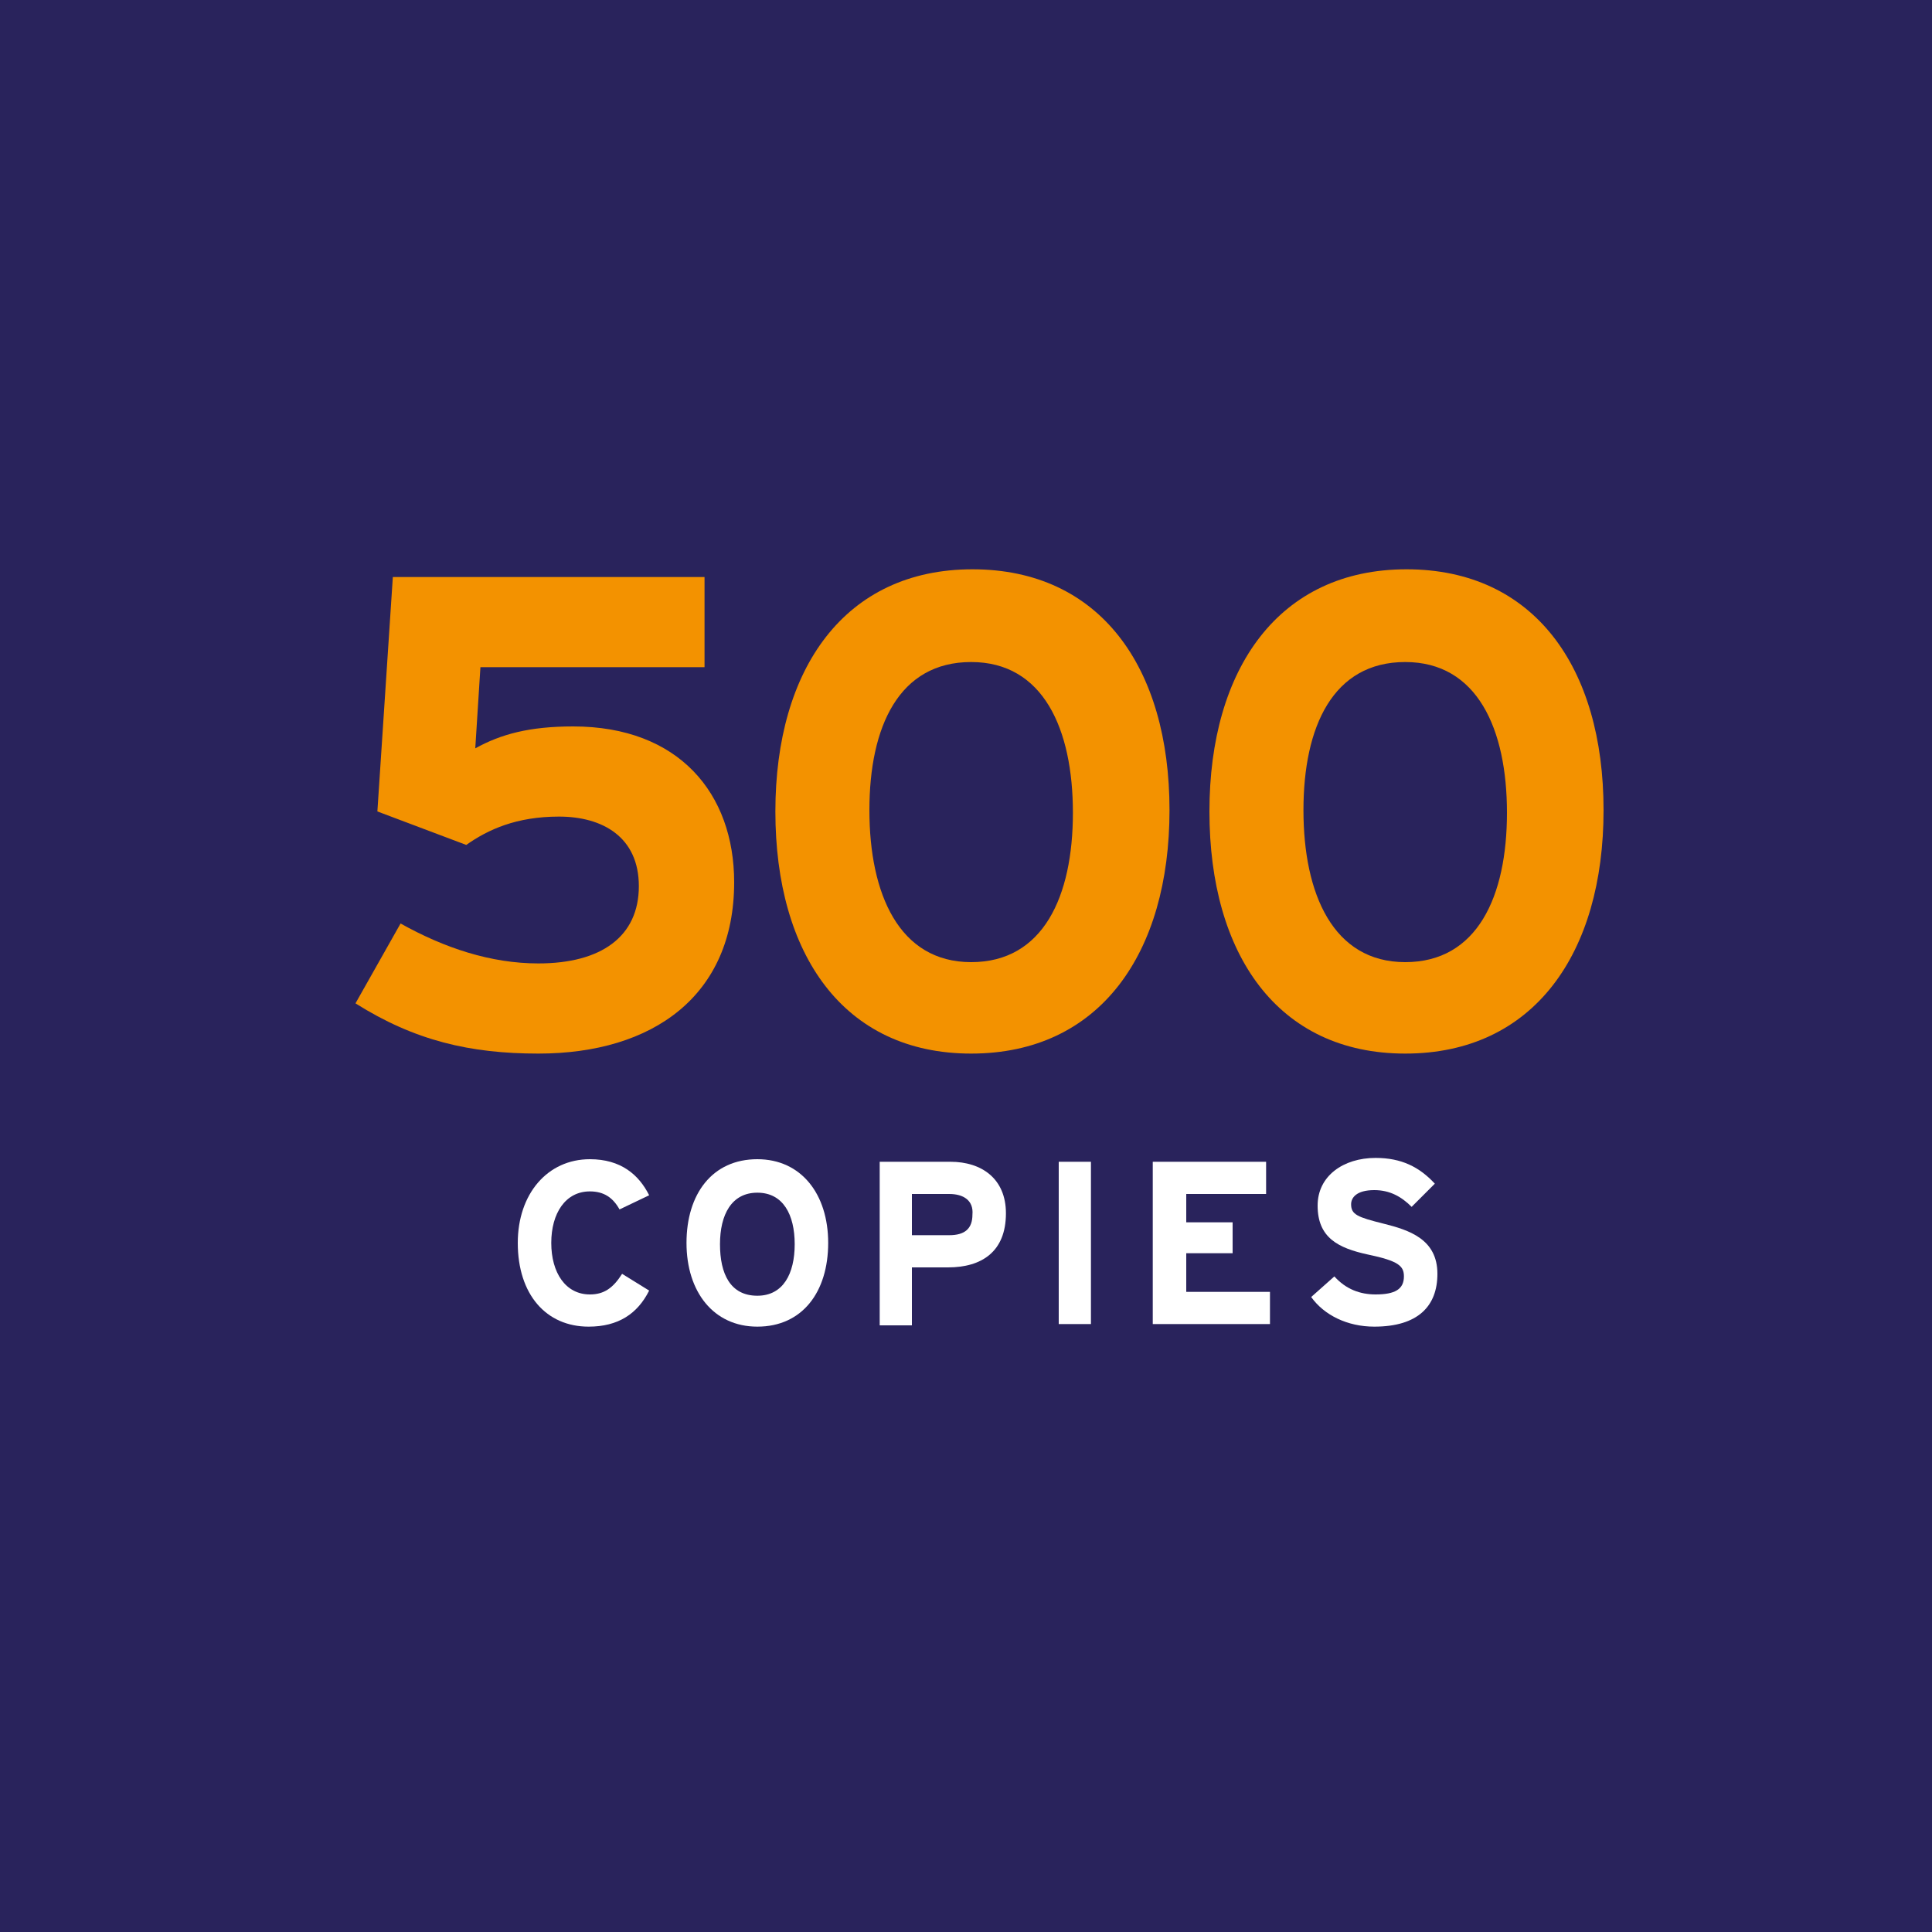
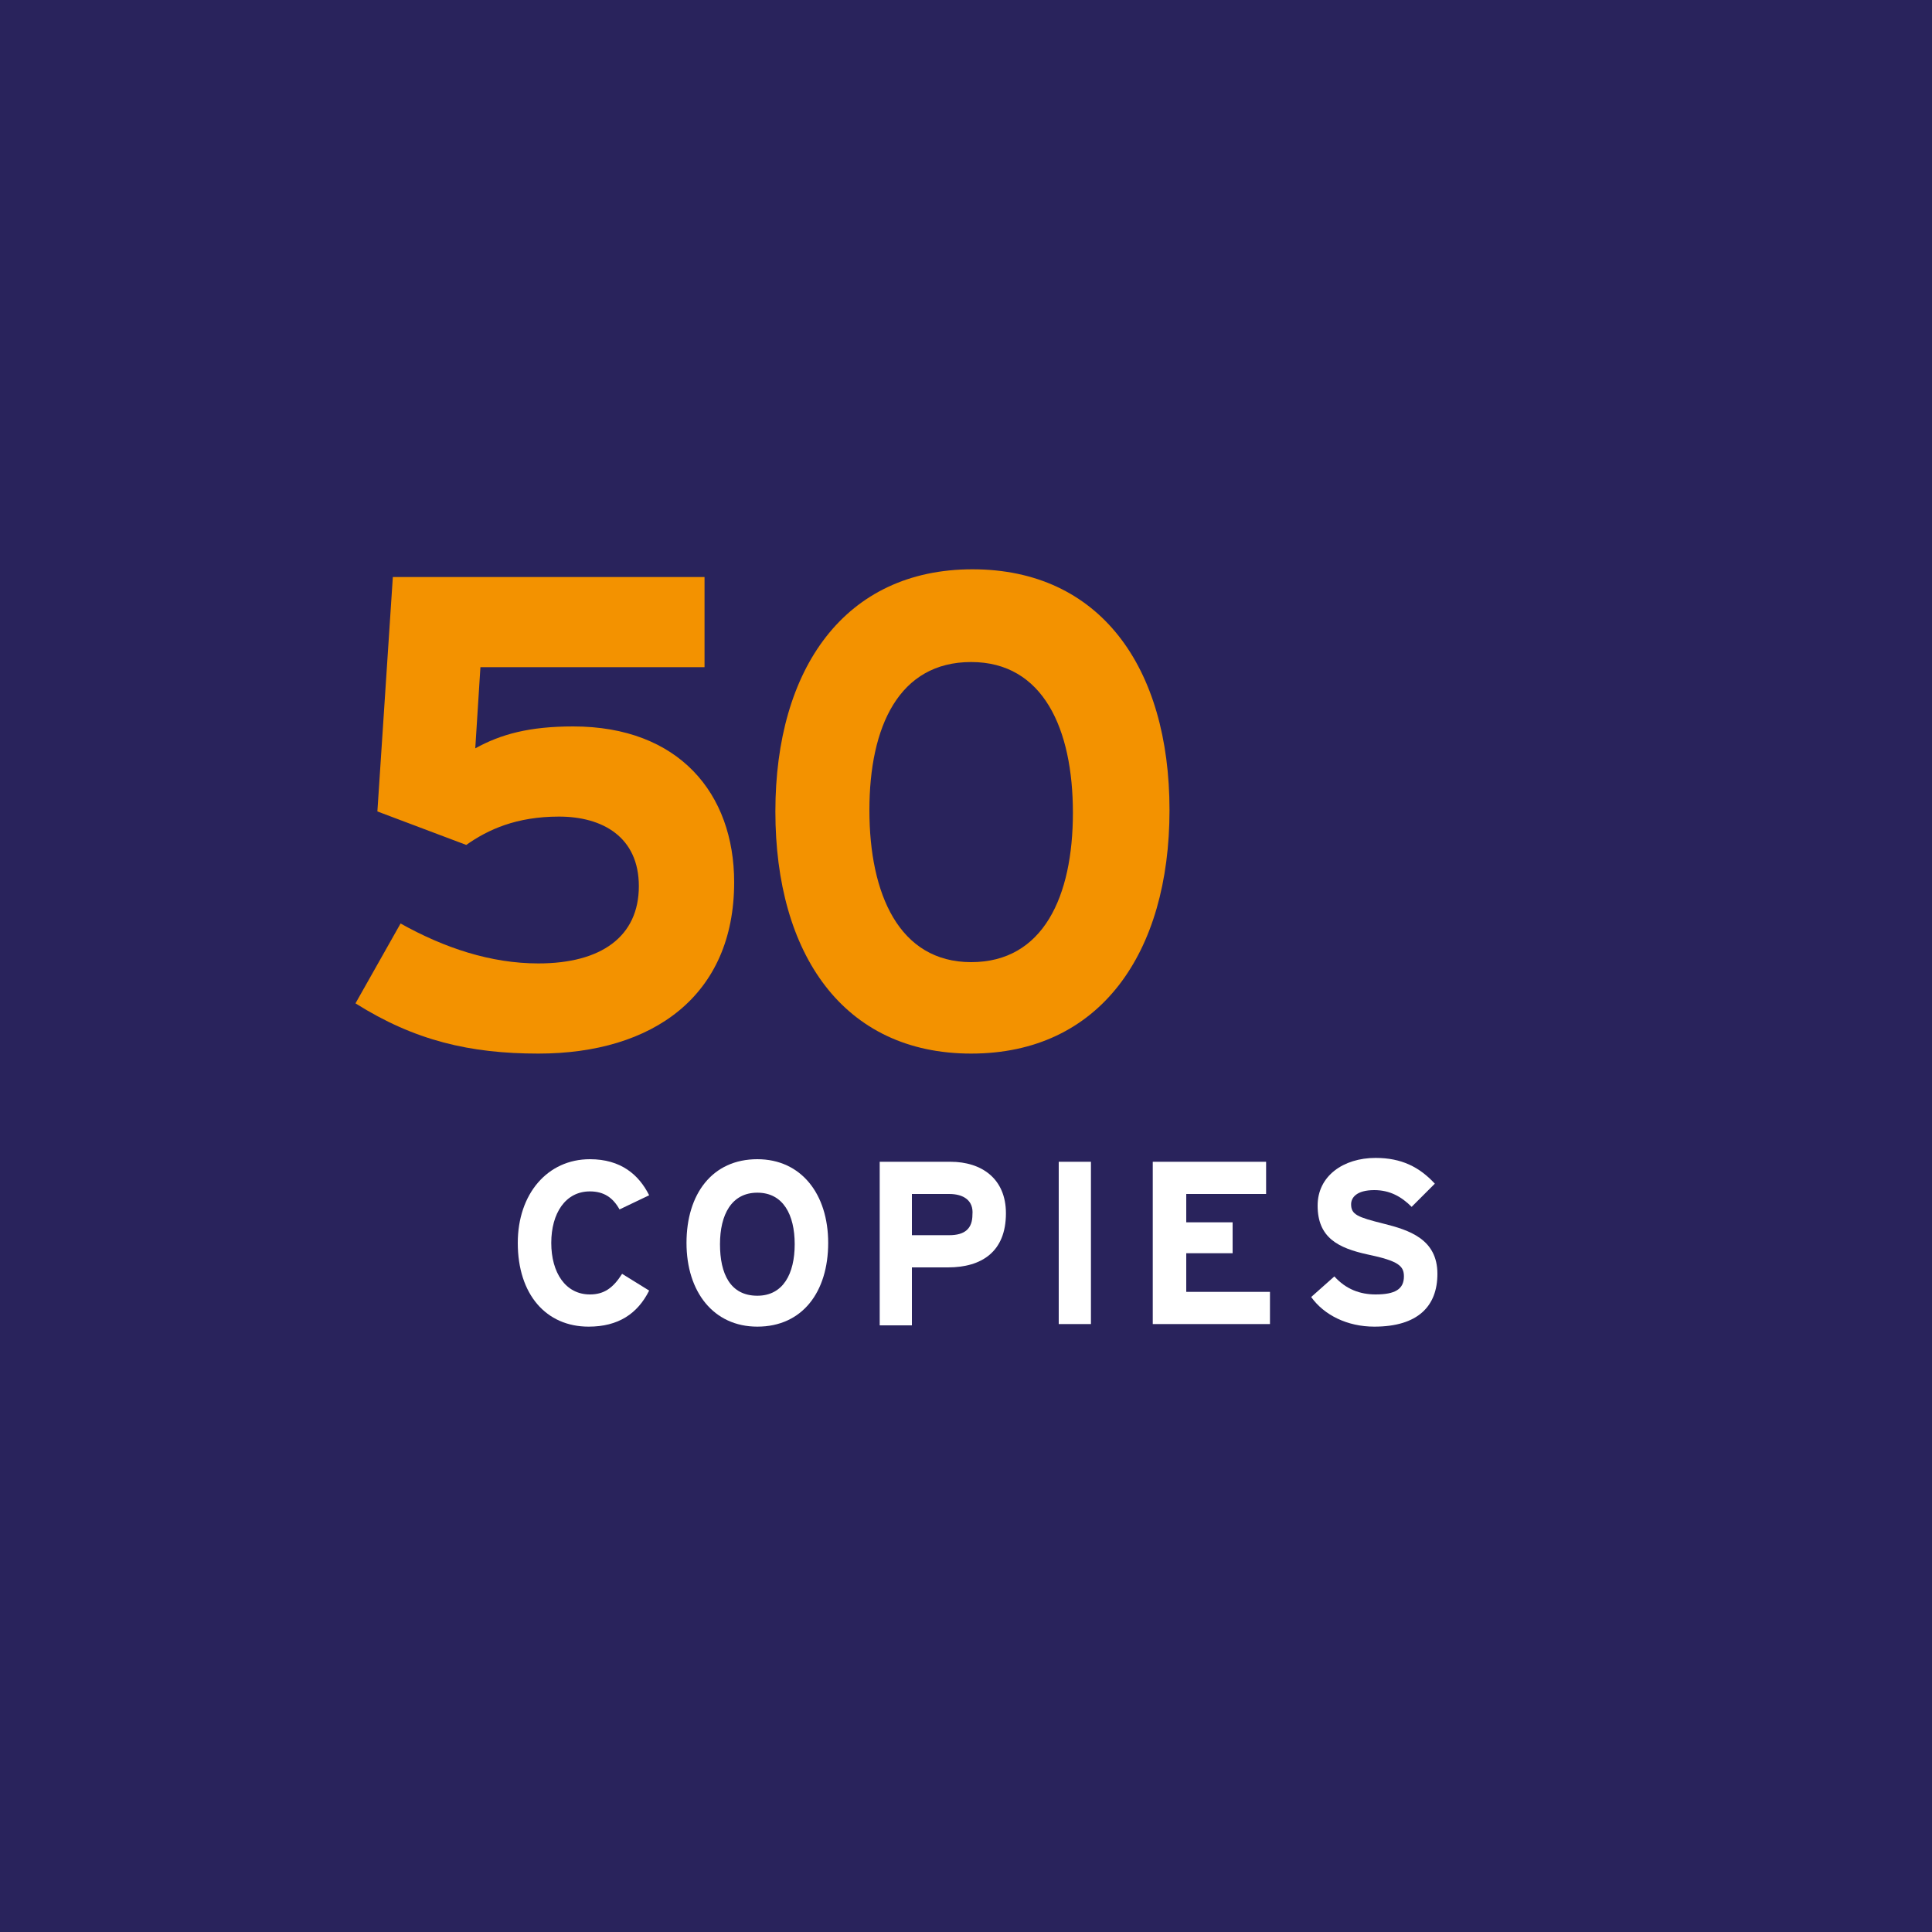
<svg xmlns="http://www.w3.org/2000/svg" version="1.1" id="Layer_1" x="0px" y="0px" viewBox="0 0 150 150" style="enable-background:new 0 0 150 150;" xml:space="preserve">
  <style type="text/css">
	.st0{fill:#29235C;}
	.st1{fill:#F39200;}
	.st2{fill:#FFFFFF;}
</style>
  <rect class="st0" width="150" height="150" />
  <g>
    <path class="st1" d="M41.8,81.8c-5.3,0-9.6-1-14.2-3.9l3.5-6.2c3.4,1.9,7,3.1,10.7,3.1c4.9,0,7.8-2.1,7.8-6c0-3.8-2.8-5.4-6.2-5.4   c-3.3,0-5.5,1-7.2,2.2L29.3,63l1.2-18.2h24.2v7H37.3l-0.4,6.3c2-1.1,4.2-1.7,7.6-1.7c8.2,0,12.5,5.2,12.5,12.1   C57,77.3,50.7,81.8,41.8,81.8z" />
    <path class="st1" d="M75.4,81.8c-9.9,0-15.2-7.7-15.2-18.8s5.4-18.8,15.3-18.8s15.3,7.6,15.3,18.7S85.4,81.8,75.4,81.8z M75.4,51.4   c-5.6,0-7.9,5-7.9,11.5s2.3,11.8,7.9,11.8s7.9-5.1,7.9-11.6S81,51.4,75.4,51.4z" />
-     <path class="st1" d="M109.1,81.8c-9.9,0-15.2-7.7-15.2-18.8s5.4-18.8,15.3-18.8s15.3,7.6,15.3,18.7S119.1,81.8,109.1,81.8z    M109.1,51.4c-5.6,0-7.9,5-7.9,11.5s2.3,11.8,7.9,11.8s7.9-5.1,7.9-11.6S114.7,51.4,109.1,51.4z" />
    <path class="st2" d="M48.1,93.9c-0.5-0.9-1.2-1.4-2.3-1.4c-1.9,0-3,1.7-3,4c0,2.3,1.1,4,3,4c1.1,0,1.8-0.5,2.5-1.6l2.1,1.3   c-0.9,1.8-2.4,2.8-4.7,2.8c-3.3,0-5.5-2.5-5.5-6.5c0-3.8,2.3-6.5,5.6-6.5c2.4,0,3.8,1.2,4.6,2.8L48.1,93.9z" />
    <path class="st2" d="M58.8,103c-3.4,0-5.5-2.7-5.5-6.5s2-6.5,5.5-6.5c3.4,0,5.5,2.7,5.5,6.5S62.3,103,58.8,103z M58.8,92.6   c-2,0-2.9,1.7-2.9,4s0.8,4,2.9,4c2,0,2.9-1.7,2.9-4S60.8,92.6,58.8,92.6z" />
    <path class="st2" d="M73.6,98.4h-2.8v4.5h-2.5V90.2h5.5c2.4,0,4.3,1.3,4.3,4C78.1,97.2,76.2,98.4,73.6,98.4z M73.7,92.7h-2.9v3.2   h2.9c1.2,0,1.8-0.5,1.8-1.6C75.6,93.2,74.8,92.7,73.7,92.7z" />
    <path class="st2" d="M82.2,102.8V90.2h2.5v12.6H82.2z" />
    <path class="st2" d="M89.5,102.8V90.2h8.8v2.5h-6.2v2.2h3.6v2.4h-3.6v3h6.5v2.5H89.5z" />
    <path class="st2" d="M106.7,103c-2.1,0-3.9-0.9-4.9-2.3l1.8-1.6c0.9,1,2,1.4,3.2,1.4c1.5,0,2.2-0.4,2.2-1.4c0-0.8-0.4-1.2-2.8-1.7   c-2.3-0.5-3.9-1.3-3.9-3.8c0-2.3,2-3.7,4.5-3.7c2,0,3.4,0.7,4.6,2l-1.8,1.8c-0.8-0.8-1.7-1.3-2.9-1.3c-1.4,0-1.8,0.6-1.8,1.1   c0,0.8,0.5,1,2.5,1.5c2,0.5,4.2,1.2,4.2,3.9C111.6,101.4,110.1,103,106.7,103z" />
  </g>
</svg>